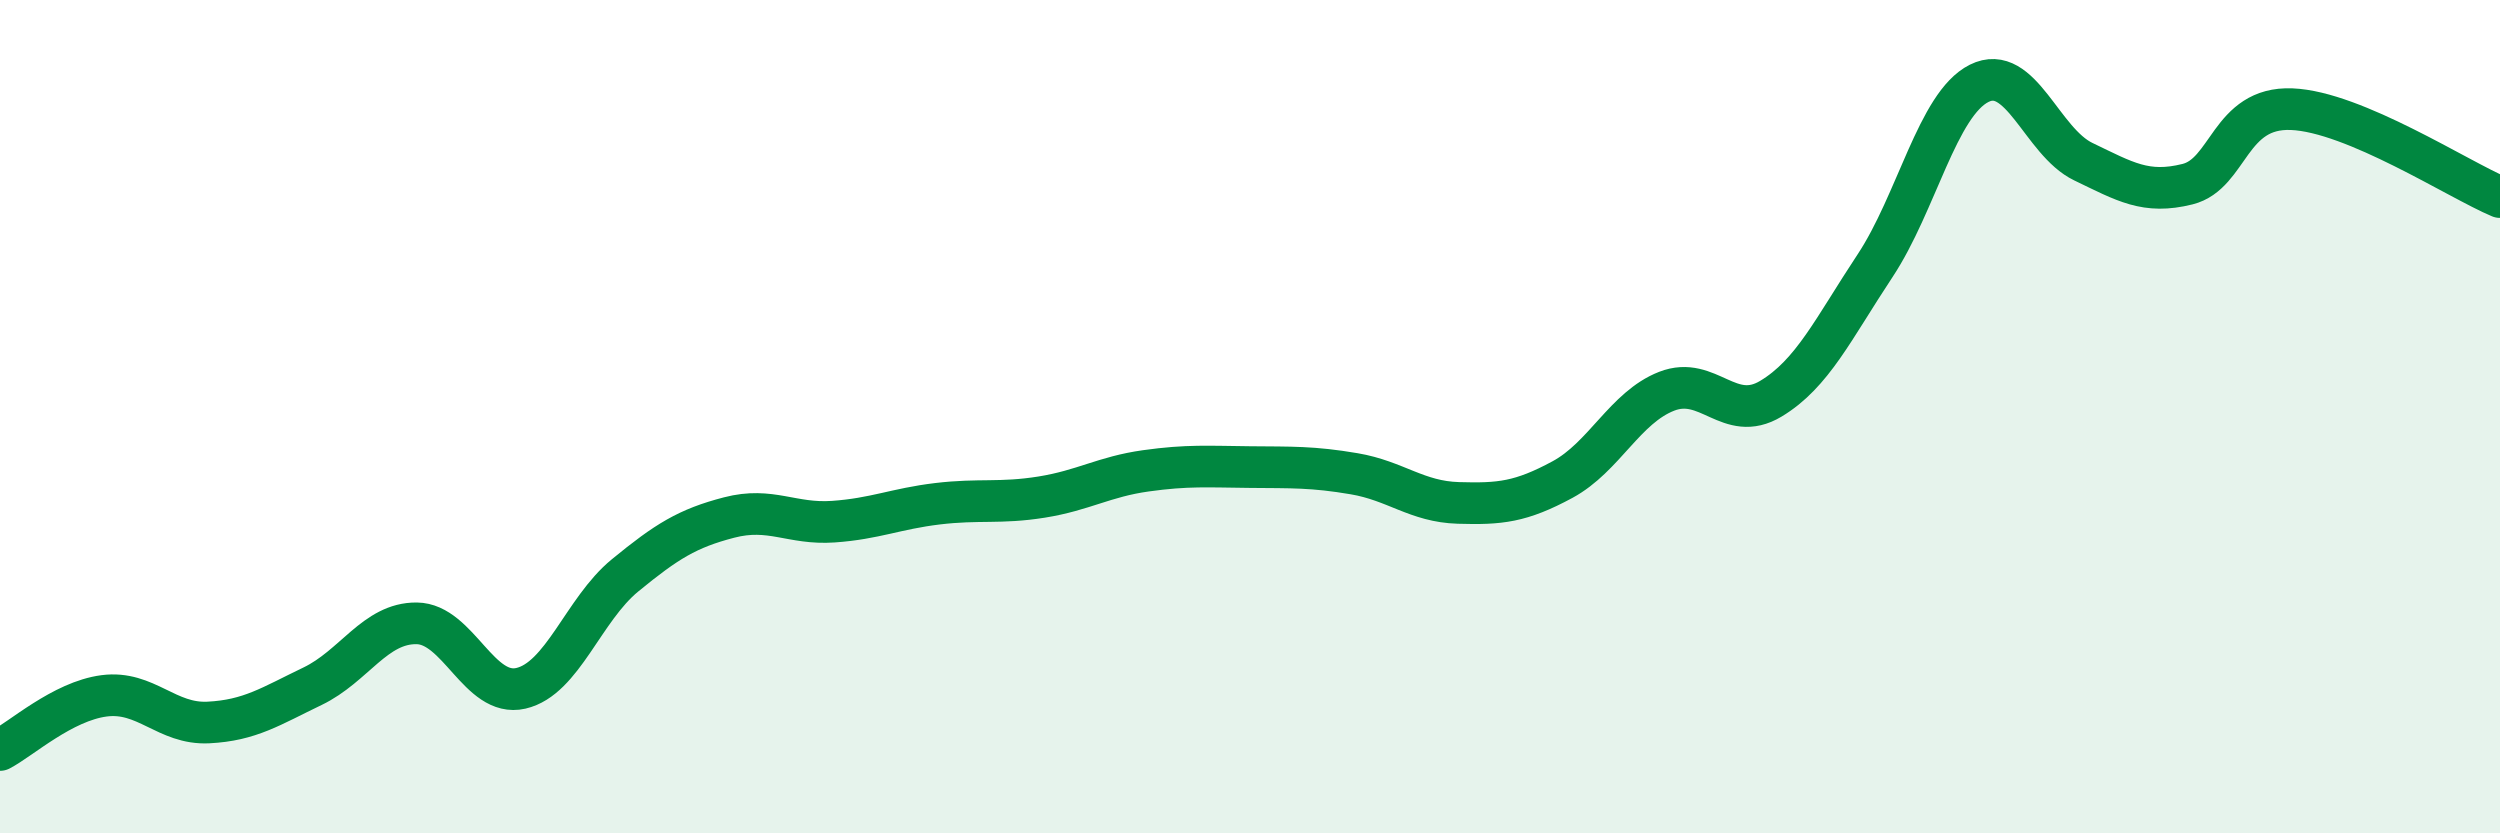
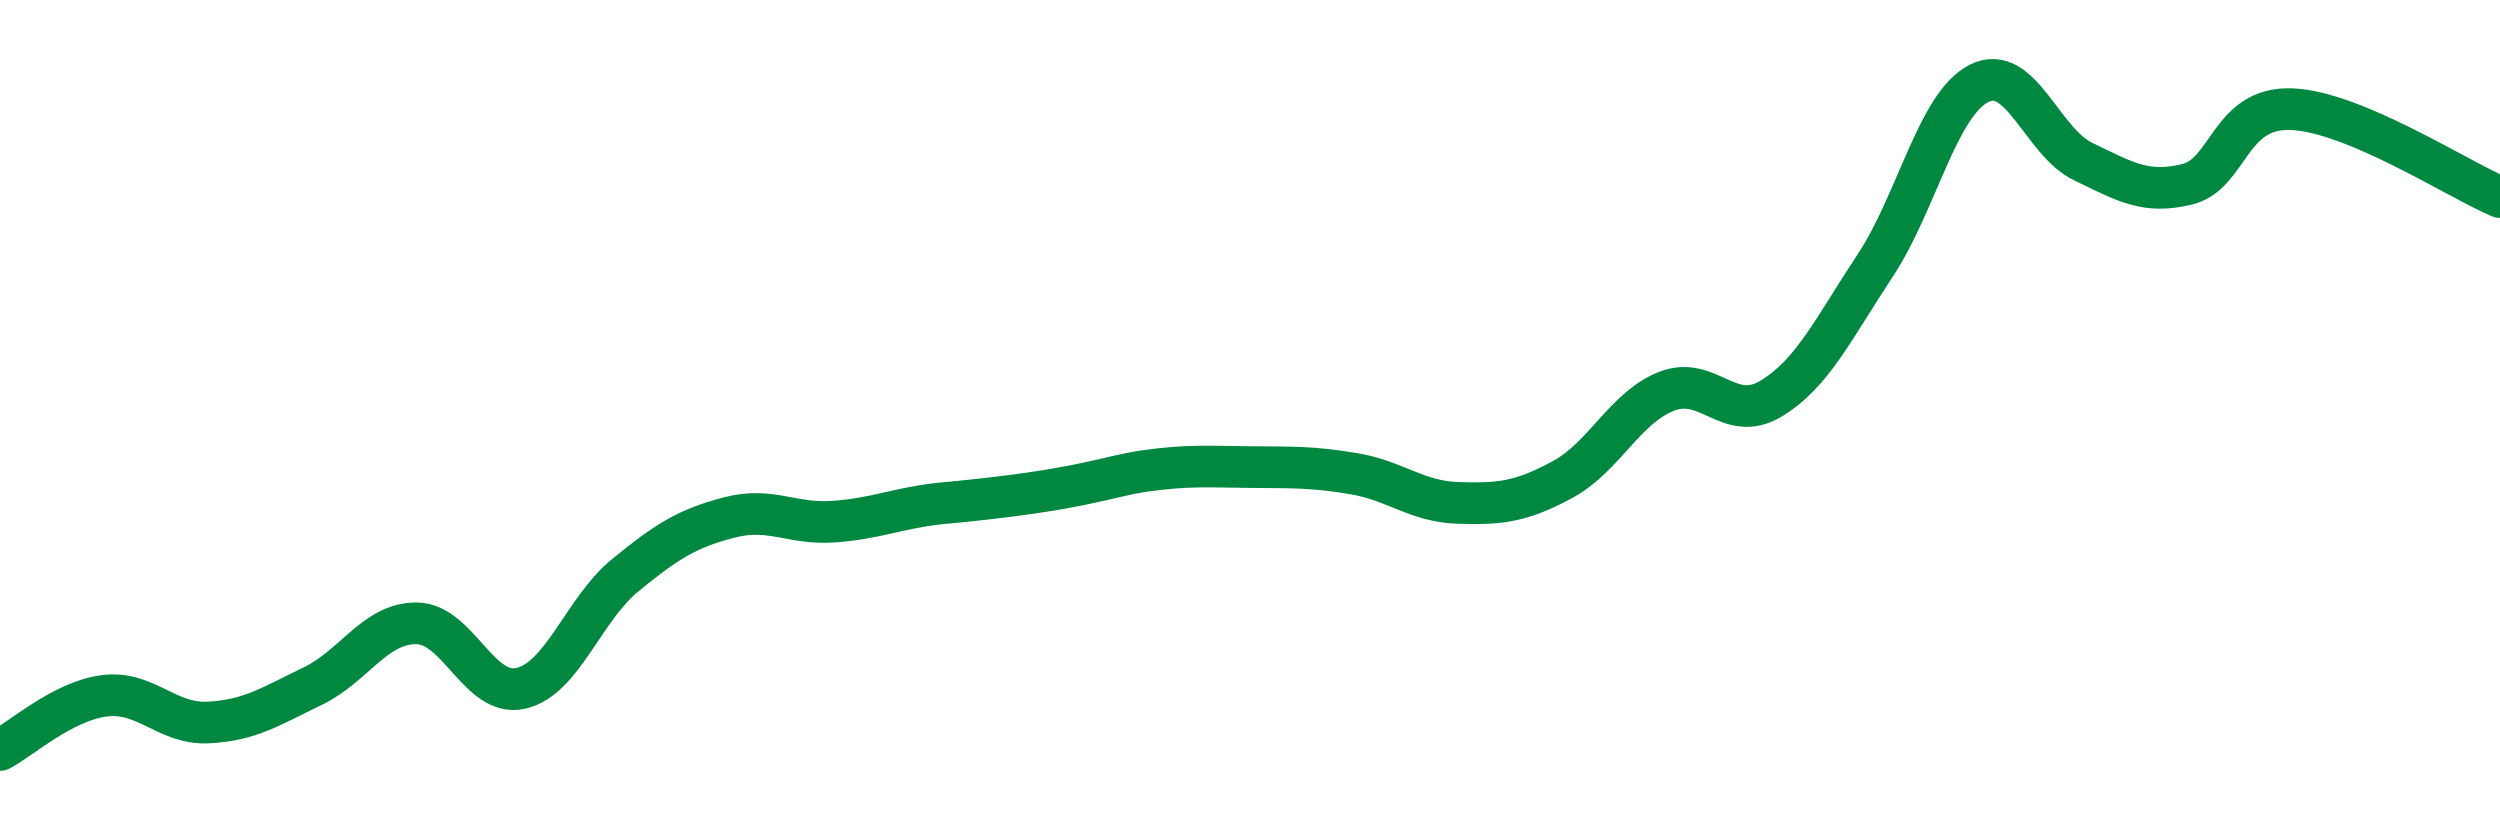
<svg xmlns="http://www.w3.org/2000/svg" width="60" height="20" viewBox="0 0 60 20">
-   <path d="M 0,18 C 0.5,17.74 1.5,16.83 2.5,16.7 C 3.5,16.57 4,17.39 5,17.34 C 6,17.29 6.5,16.95 7.5,16.47 C 8.5,15.99 9,14.95 10,14.96 C 11,14.97 11.5,16.75 12.5,16.52 C 13.5,16.29 14,14.63 15,13.81 C 16,12.99 16.5,12.68 17.5,12.42 C 18.5,12.16 19,12.59 20,12.52 C 21,12.45 21.5,12.21 22.5,12.09 C 23.5,11.97 24,12.09 25,11.93 C 26,11.77 26.5,11.44 27.5,11.3 C 28.5,11.16 29,11.2 30,11.21 C 31,11.22 31.5,11.2 32.5,11.37 C 33.5,11.54 34,12.04 35,12.07 C 36,12.1 36.5,12.05 37.5,11.51 C 38.5,10.97 39,9.78 40,9.39 C 41,9 41.5,10.17 42.5,9.57 C 43.5,8.97 44,7.89 45,6.38 C 46,4.87 46.5,2.5 47.5,2 C 48.5,1.5 49,3.4 50,3.88 C 51,4.36 51.5,4.67 52.5,4.42 C 53.5,4.17 53.5,2.56 55,2.62 C 56.5,2.68 59,4.31 60,4.73L60 20L0 20Z" fill="#008740" opacity="0.1" stroke-linecap="round" stroke-linejoin="round" />
-   <path d="M 0,18 C 0.5,17.74 1.5,16.83 2.5,16.7 C 3.5,16.57 4,17.39 5,17.34 C 6,17.29 6.5,16.95 7.5,16.47 C 8.5,15.99 9,14.95 10,14.96 C 11,14.97 11.5,16.75 12.5,16.52 C 13.5,16.29 14,14.63 15,13.81 C 16,12.99 16.5,12.68 17.5,12.42 C 18.5,12.16 19,12.59 20,12.52 C 21,12.45 21.5,12.21 22.5,12.09 C 23.5,11.97 24,12.09 25,11.93 C 26,11.77 26.5,11.44 27.5,11.3 C 28.5,11.16 29,11.2 30,11.21 C 31,11.22 31.5,11.2 32.5,11.37 C 33.5,11.54 34,12.04 35,12.07 C 36,12.1 36.5,12.05 37.5,11.51 C 38.5,10.97 39,9.78 40,9.39 C 41,9 41.5,10.17 42.5,9.57 C 43.5,8.97 44,7.89 45,6.38 C 46,4.87 46.5,2.5 47.5,2 C 48.5,1.5 49,3.4 50,3.88 C 51,4.36 51.5,4.67 52.5,4.42 C 53.5,4.17 53.5,2.56 55,2.62 C 56.5,2.68 59,4.31 60,4.73" stroke="#008740" stroke-width="1" fill="none" stroke-linecap="round" stroke-linejoin="round" />
+   <path d="M 0,18 C 0.5,17.74 1.5,16.83 2.5,16.7 C 3.5,16.57 4,17.39 5,17.34 C 6,17.29 6.5,16.95 7.5,16.47 C 8.5,15.99 9,14.95 10,14.96 C 11,14.97 11.5,16.75 12.5,16.52 C 13.5,16.29 14,14.63 15,13.81 C 16,12.99 16.5,12.68 17.5,12.42 C 18.5,12.16 19,12.59 20,12.52 C 21,12.45 21.5,12.21 22.5,12.09 C 26,11.77 26.5,11.44 27.5,11.3 C 28.5,11.16 29,11.2 30,11.21 C 31,11.22 31.5,11.2 32.5,11.37 C 33.5,11.54 34,12.04 35,12.07 C 36,12.1 36.5,12.05 37.5,11.51 C 38.5,10.97 39,9.78 40,9.39 C 41,9 41.5,10.17 42.5,9.57 C 43.5,8.97 44,7.89 45,6.38 C 46,4.87 46.5,2.5 47.5,2 C 48.5,1.5 49,3.4 50,3.88 C 51,4.36 51.5,4.67 52.5,4.42 C 53.5,4.17 53.5,2.56 55,2.62 C 56.5,2.68 59,4.31 60,4.73" stroke="#008740" stroke-width="1" fill="none" stroke-linecap="round" stroke-linejoin="round" />
</svg>